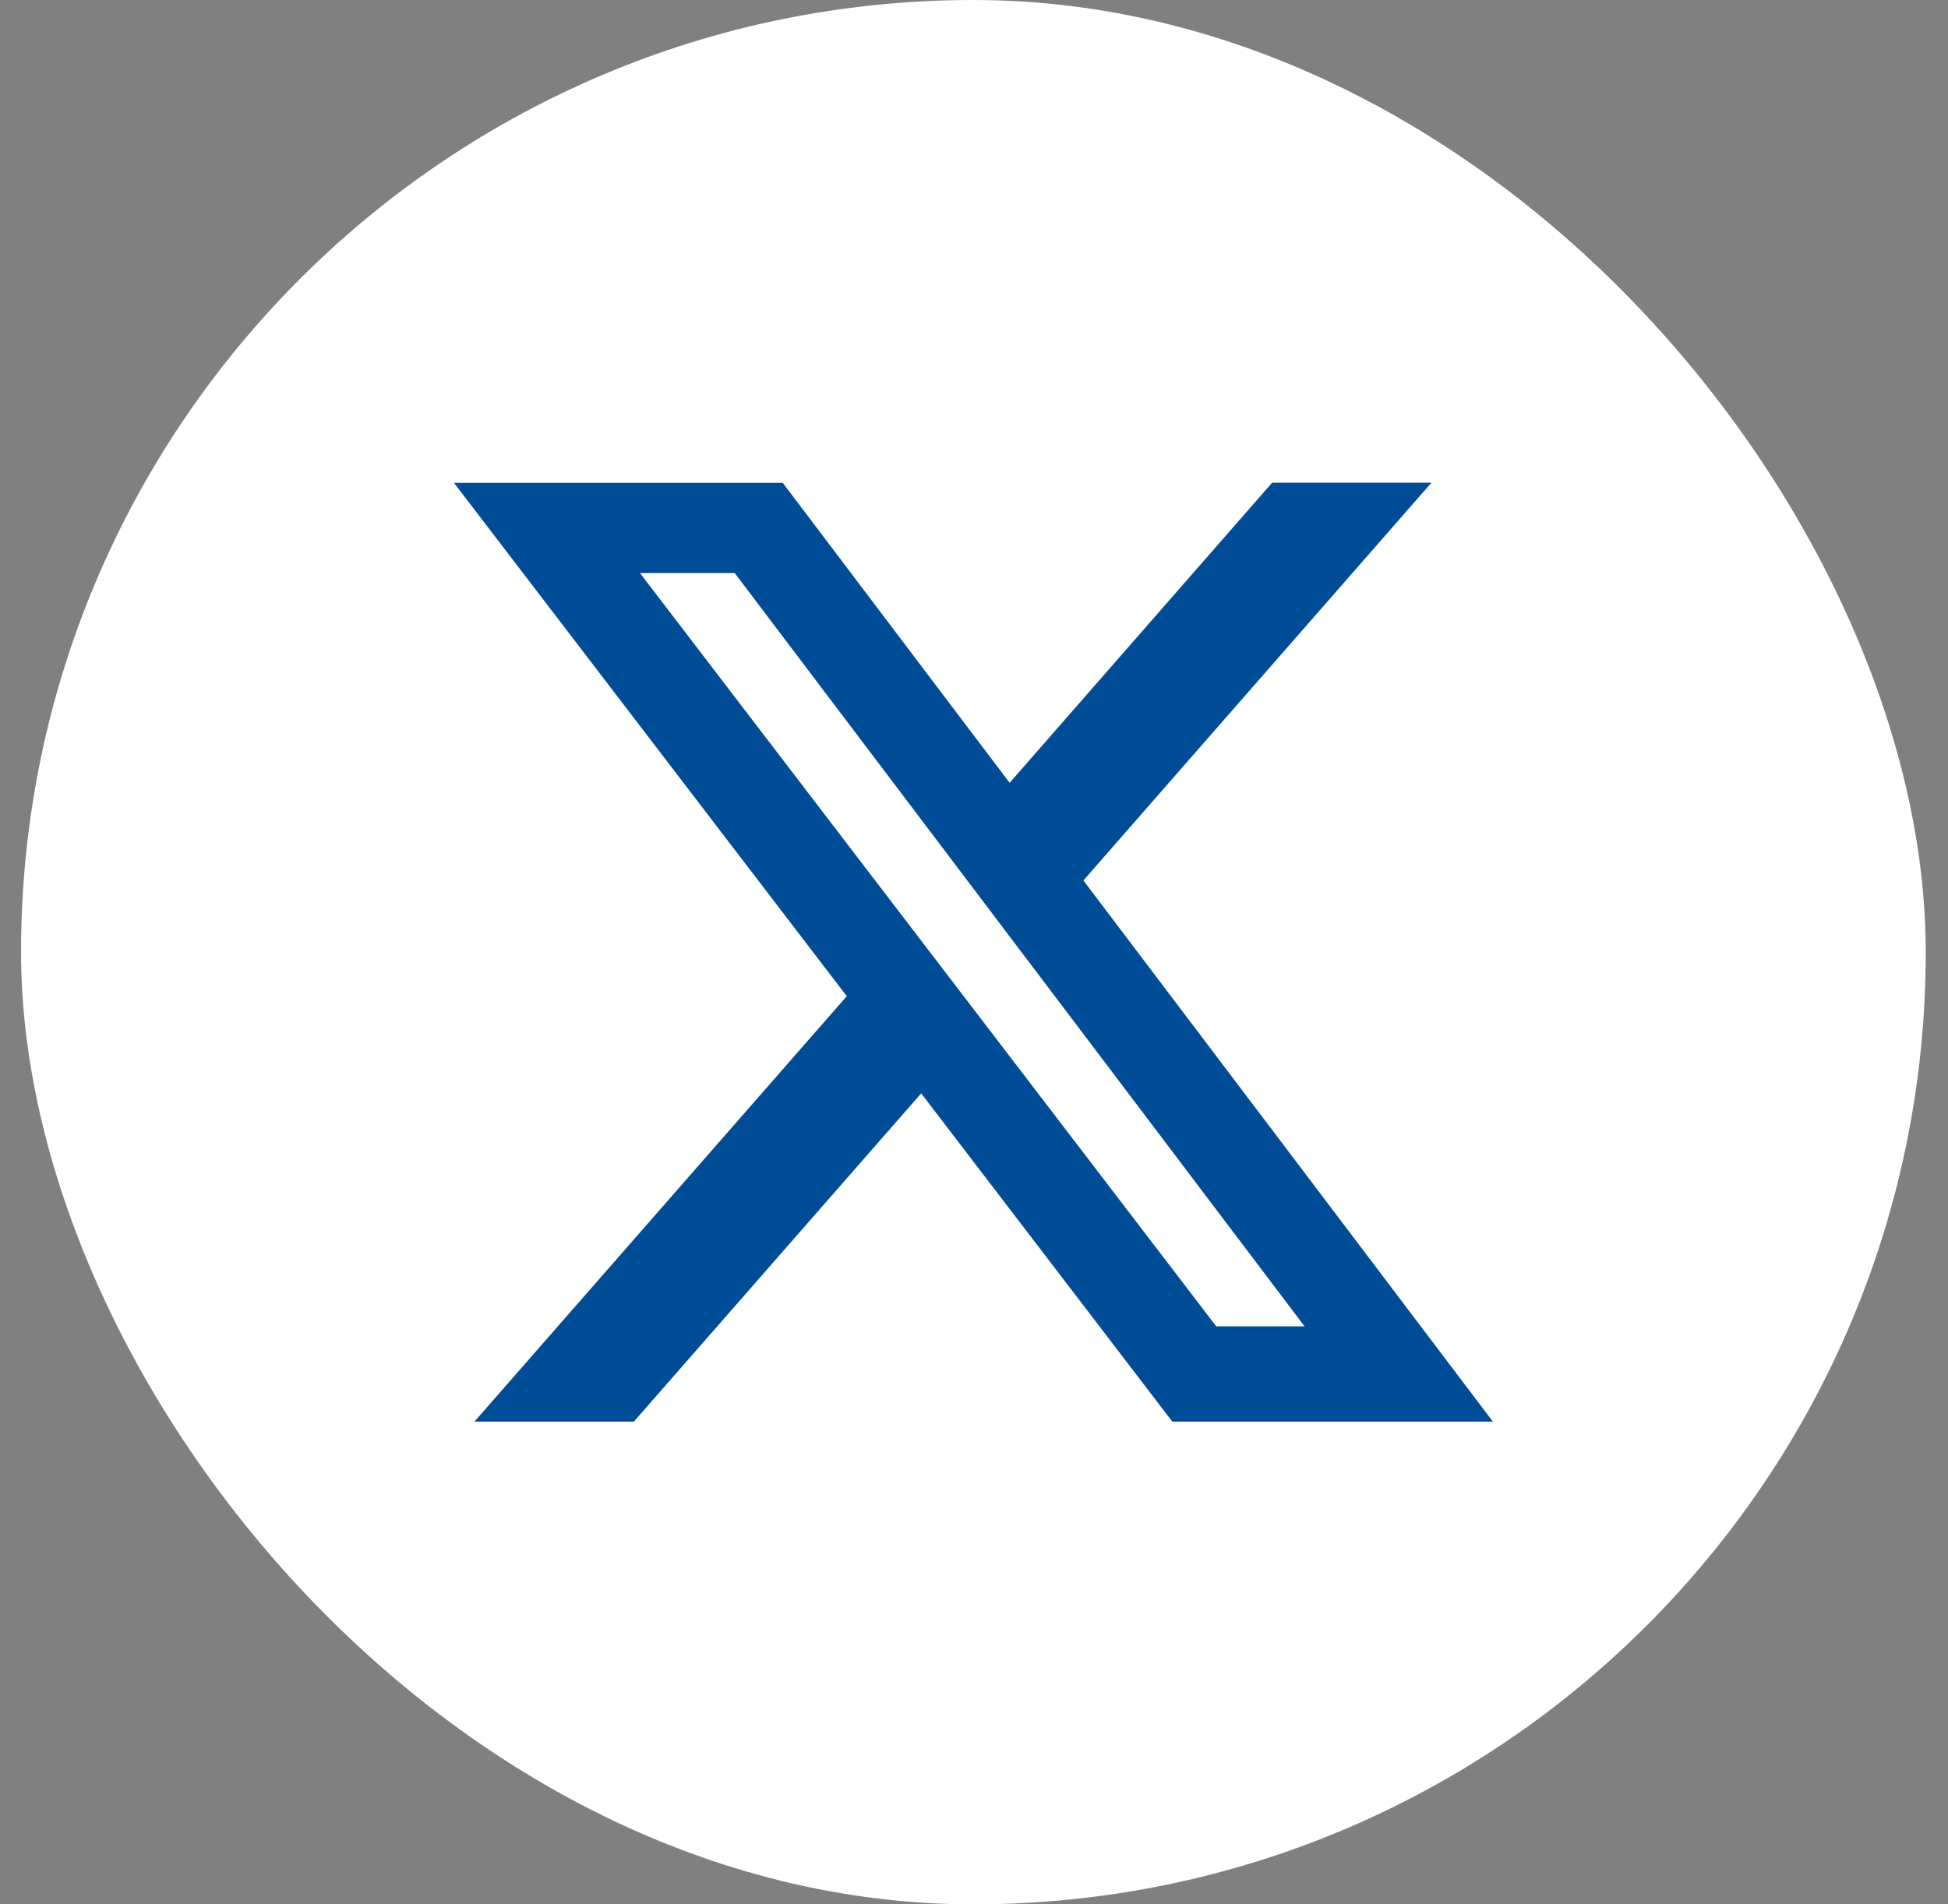
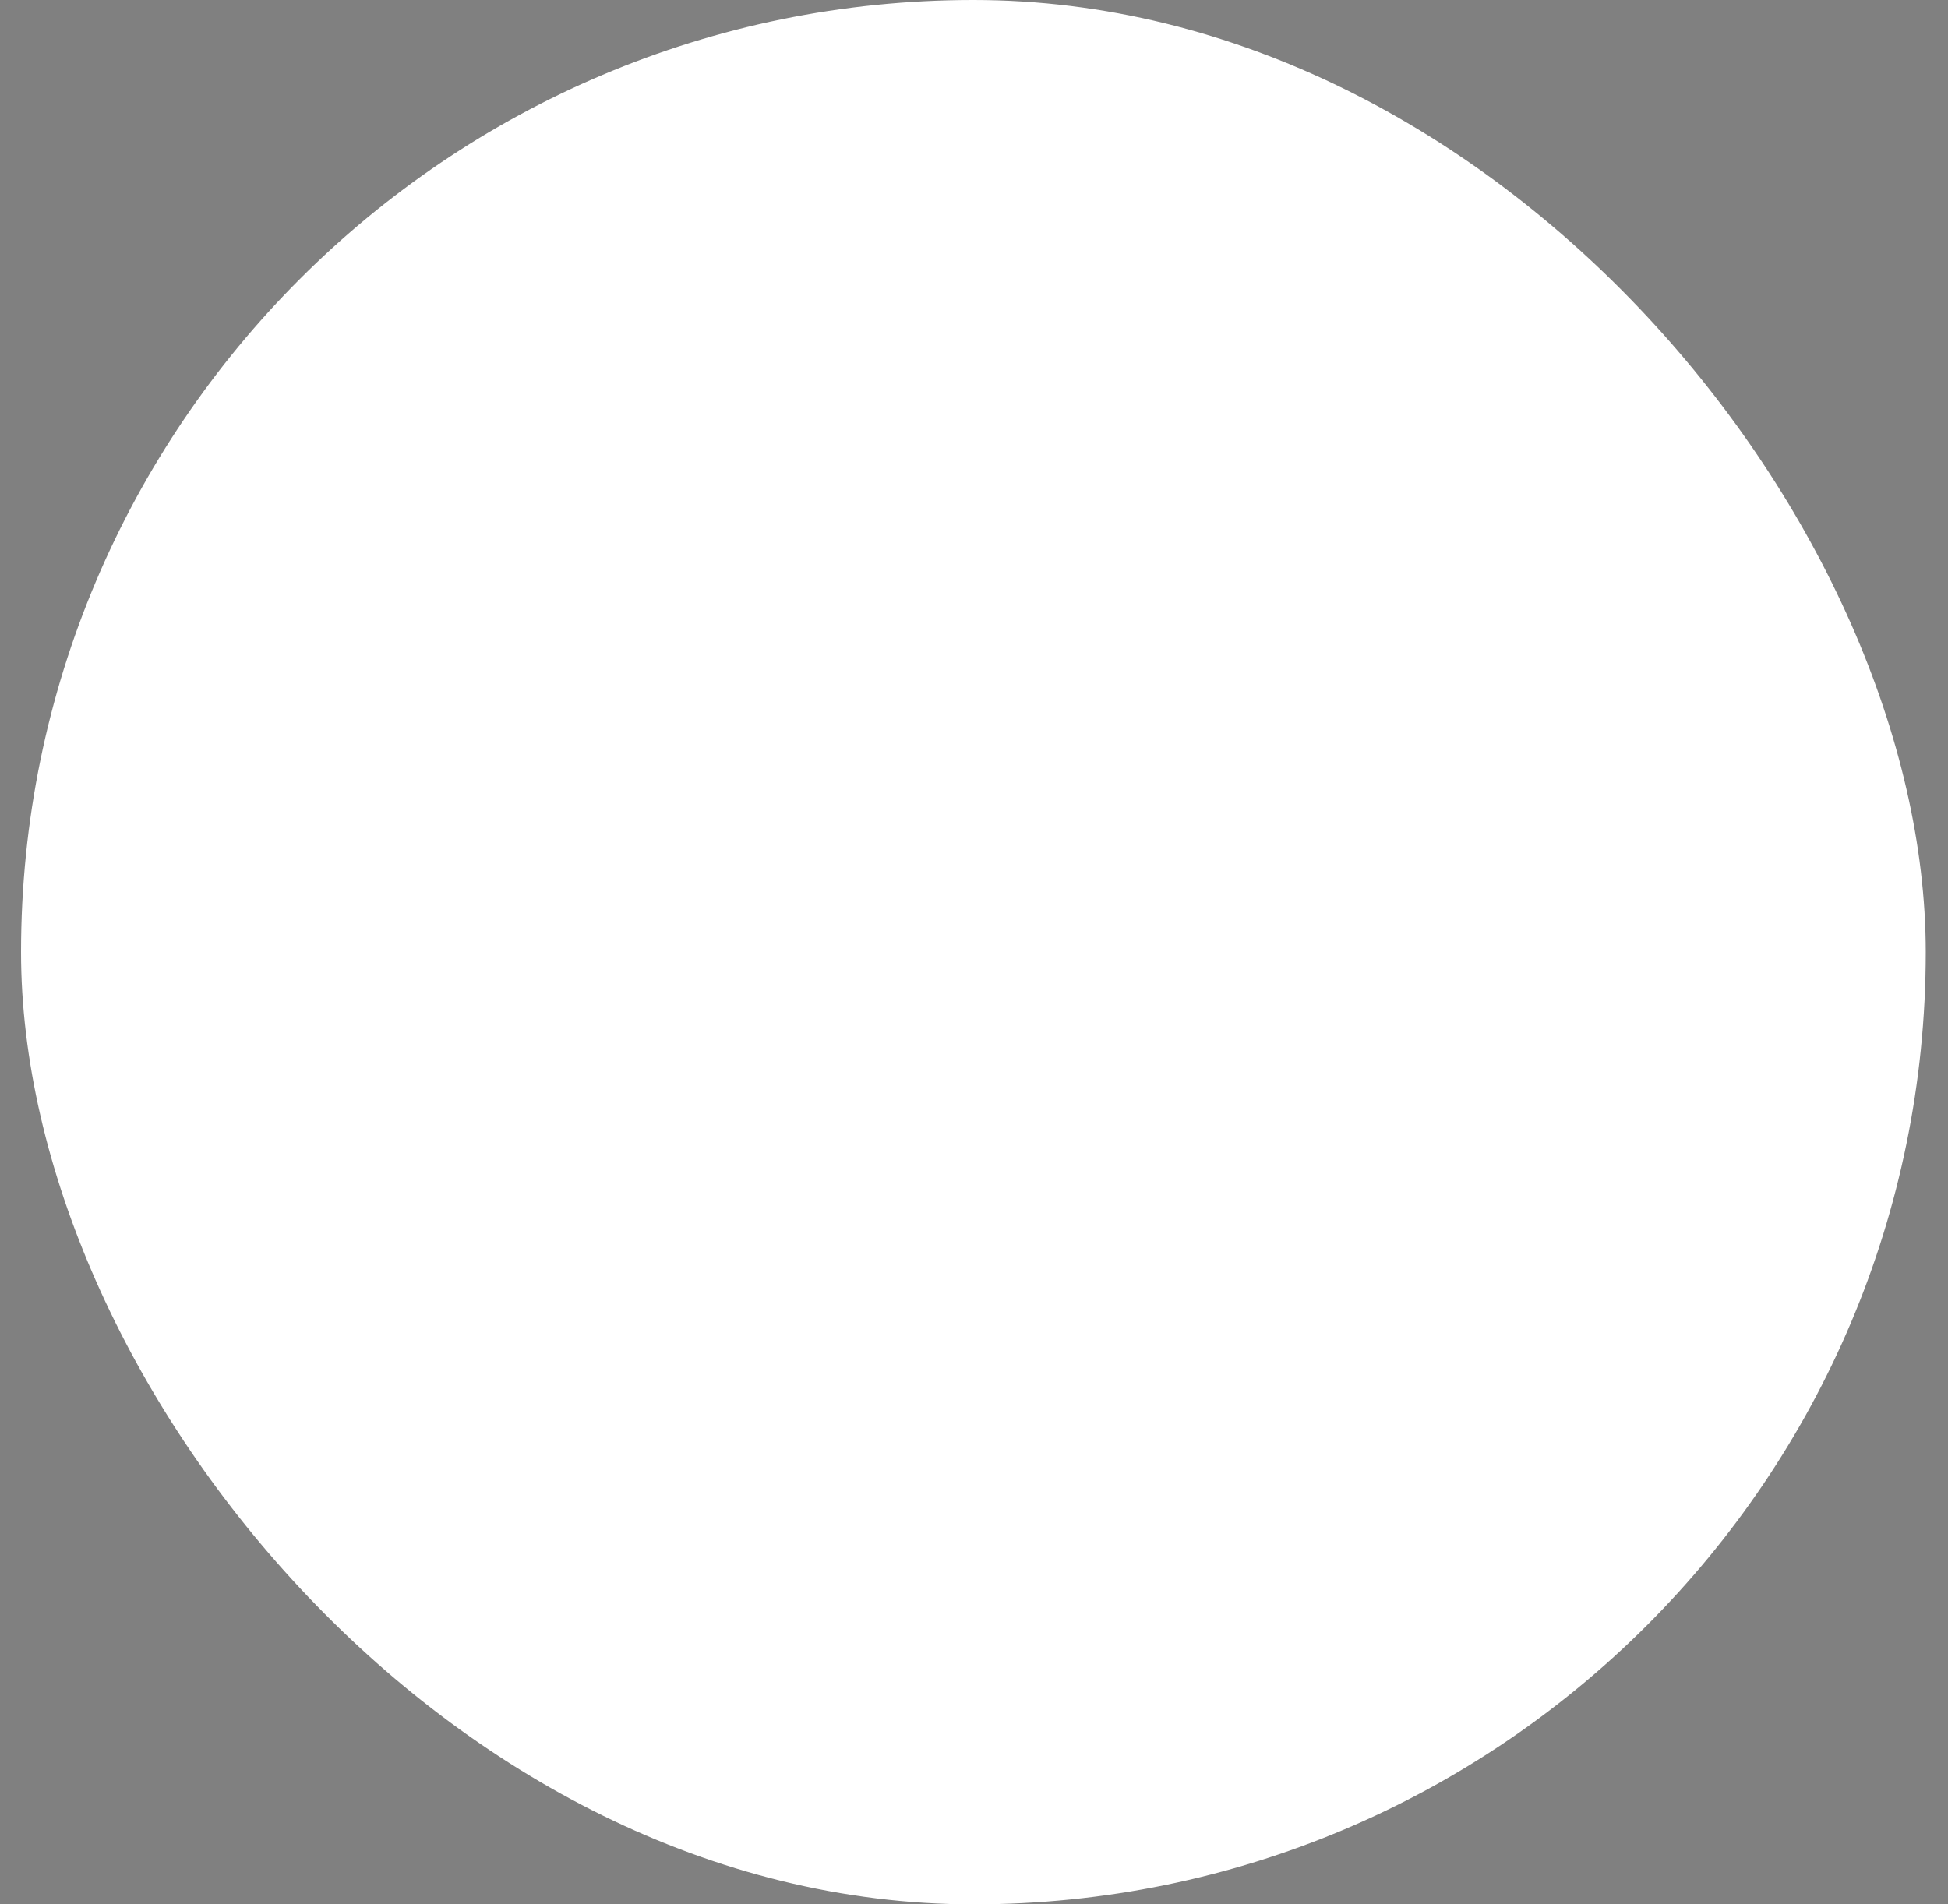
<svg xmlns="http://www.w3.org/2000/svg" width="45" height="44" viewBox="0 0 45 44" fill="none">
  <rect x="0" y="0" width="45" height="44" fill="#808080" stroke="none" />
  <rect x="0.486" width="44" height="44" rx="22" fill="white" />
-   <path d="M29.387 11.153H33.067L25.027 20.343L34.486 32.846H27.081L21.28 25.262L14.643 32.846H10.96L19.561 23.017L10.486 11.155H18.081L23.323 18.087L29.387 11.153ZM28.096 30.645H30.136L16.973 13.241H14.784L28.096 30.645Z" fill="#004C97" />
</svg>